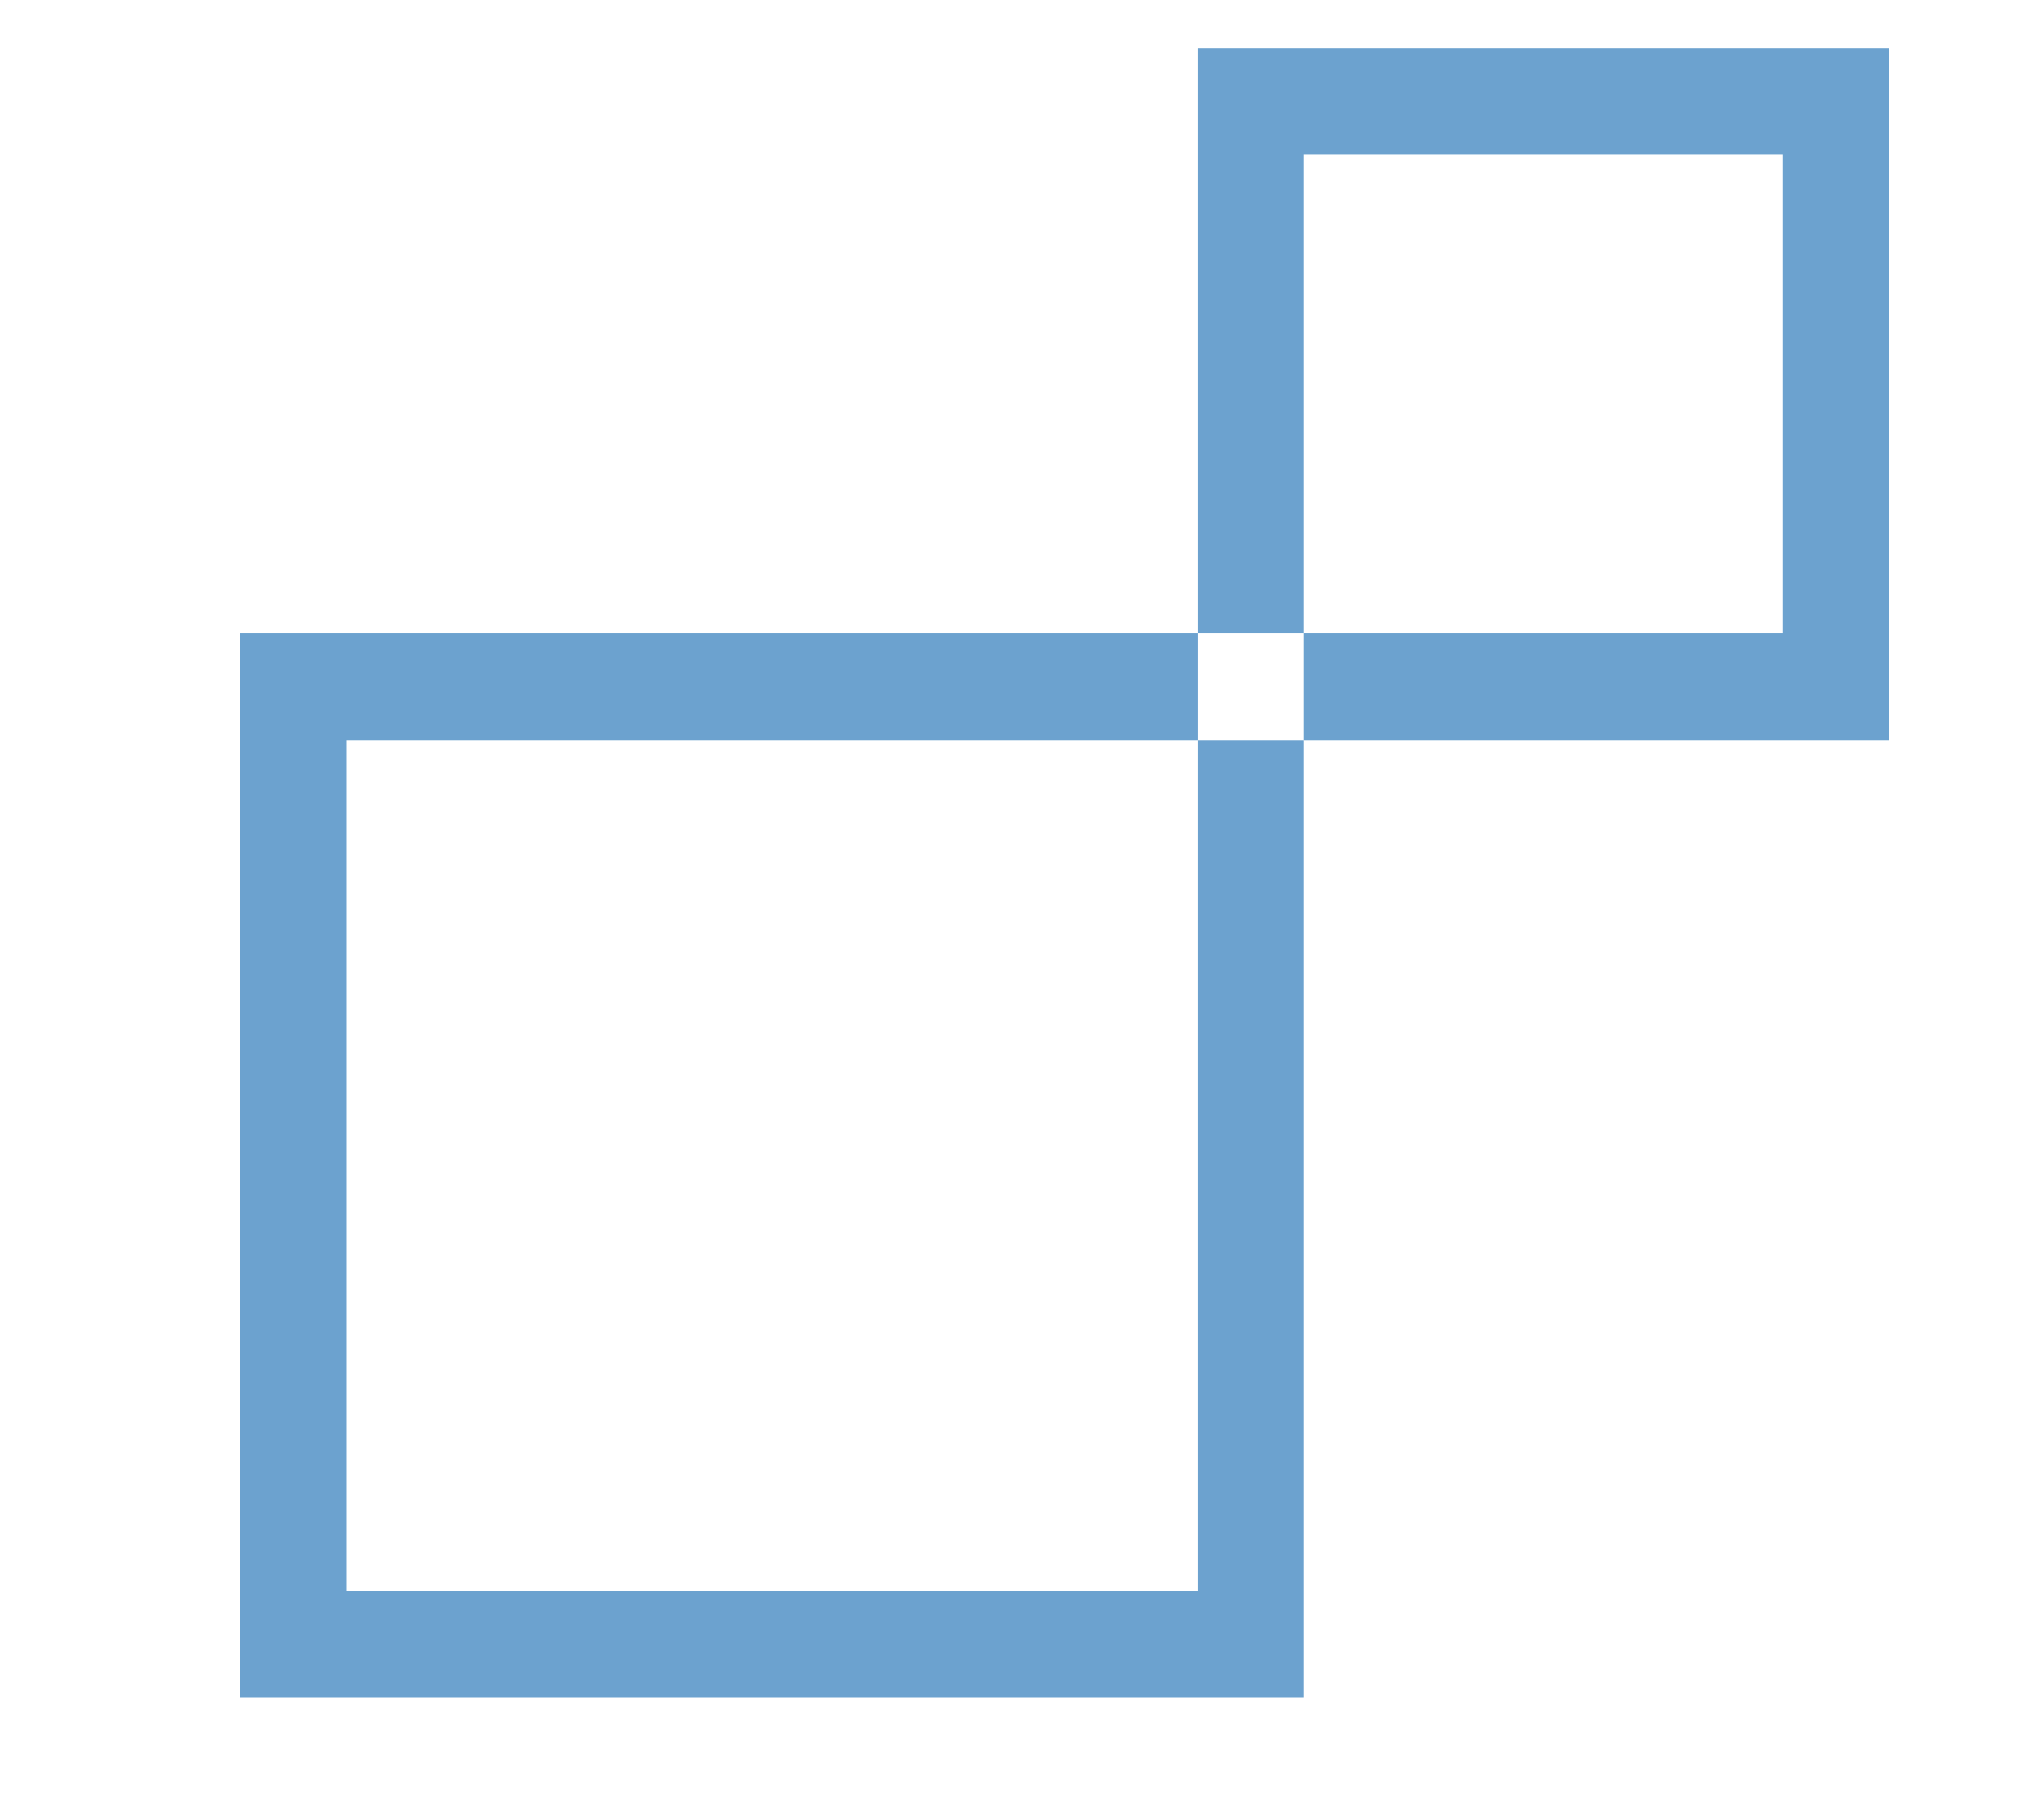
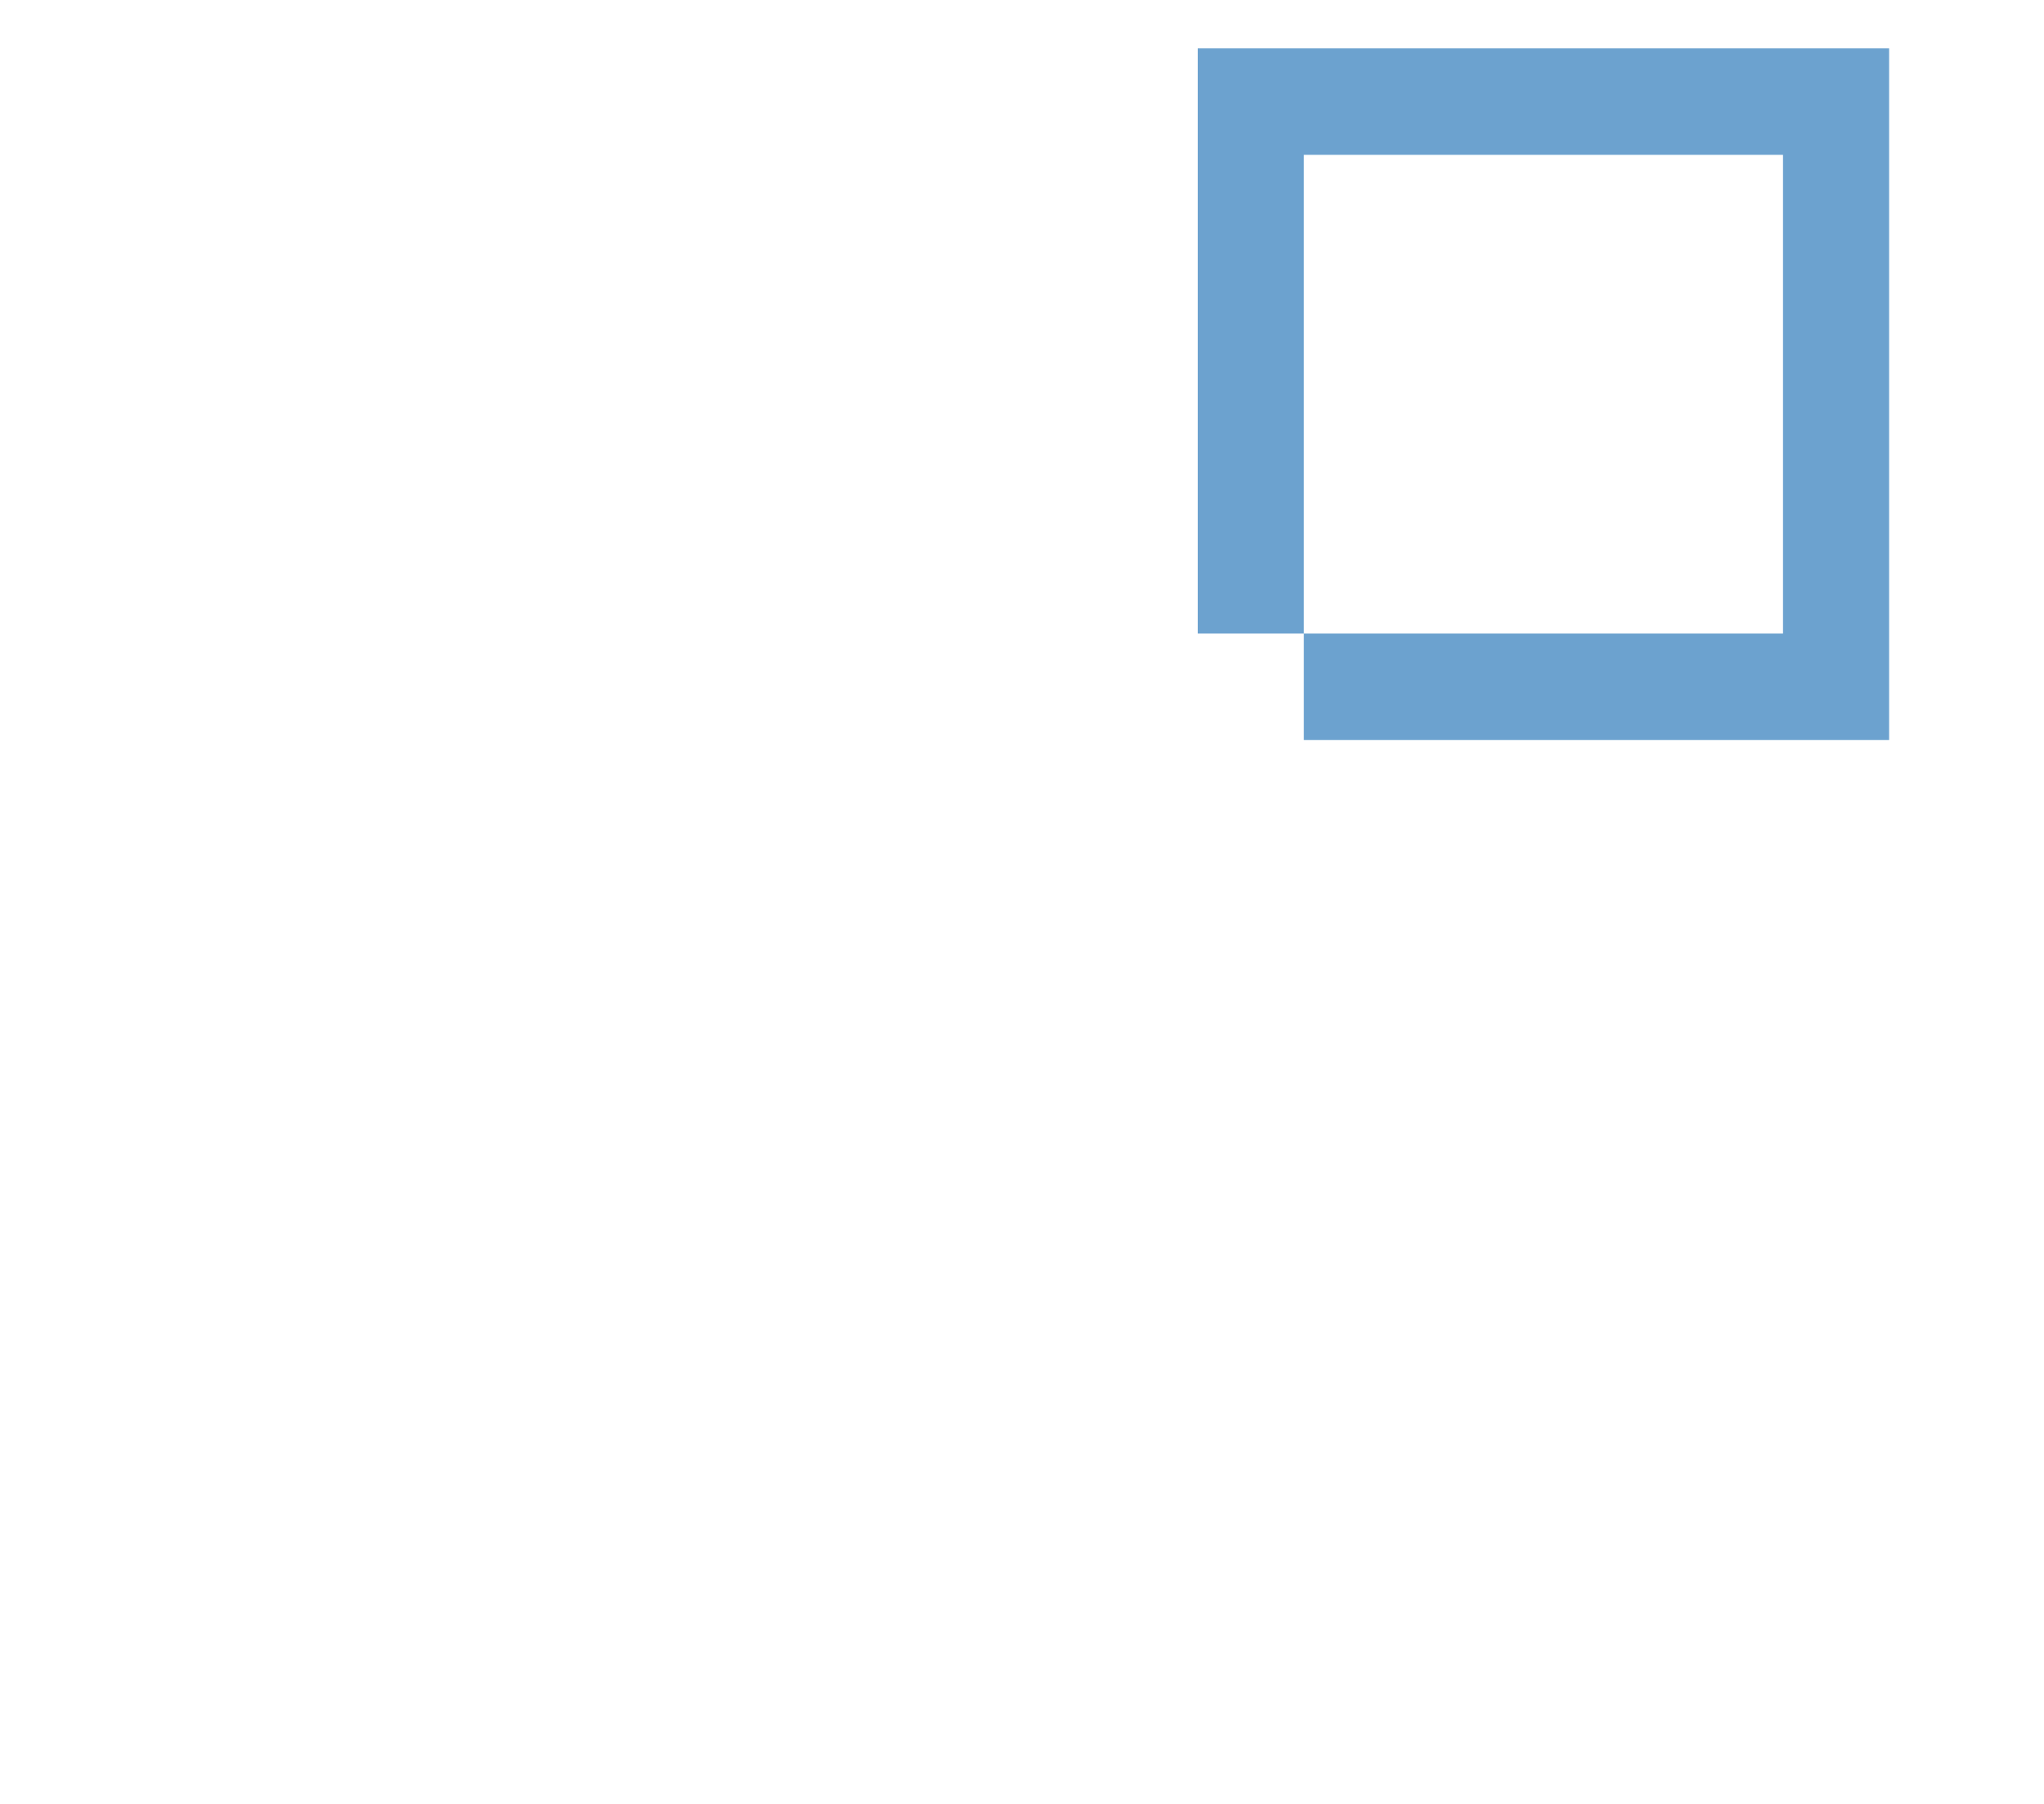
<svg xmlns="http://www.w3.org/2000/svg" id="Layer_1" x="0px" y="0px" viewBox="0 0 549 484.7" style="enable-background:new 0 0 549 484.7;" xml:space="preserve">
  <style type="text/css"> .st0{fill:#6CA2CF;} </style>
  <g>
-     <polygon class="st0" points="321.7,427.4 93,427.4 93,198.8 321.7,198.8 321.7,170.2 64.4,170.2 64.4,456 350.2,456 350.2,198.8 321.7,198.8 " />
    <polygon class="st0" points="507.4,13 321.7,13 321.7,170.2 350.2,170.2 350.2,41.6 478.9,41.6 478.9,170.2 350.2,170.2 350.2,198.8 507.4,198.8 " />
  </g>
</svg>